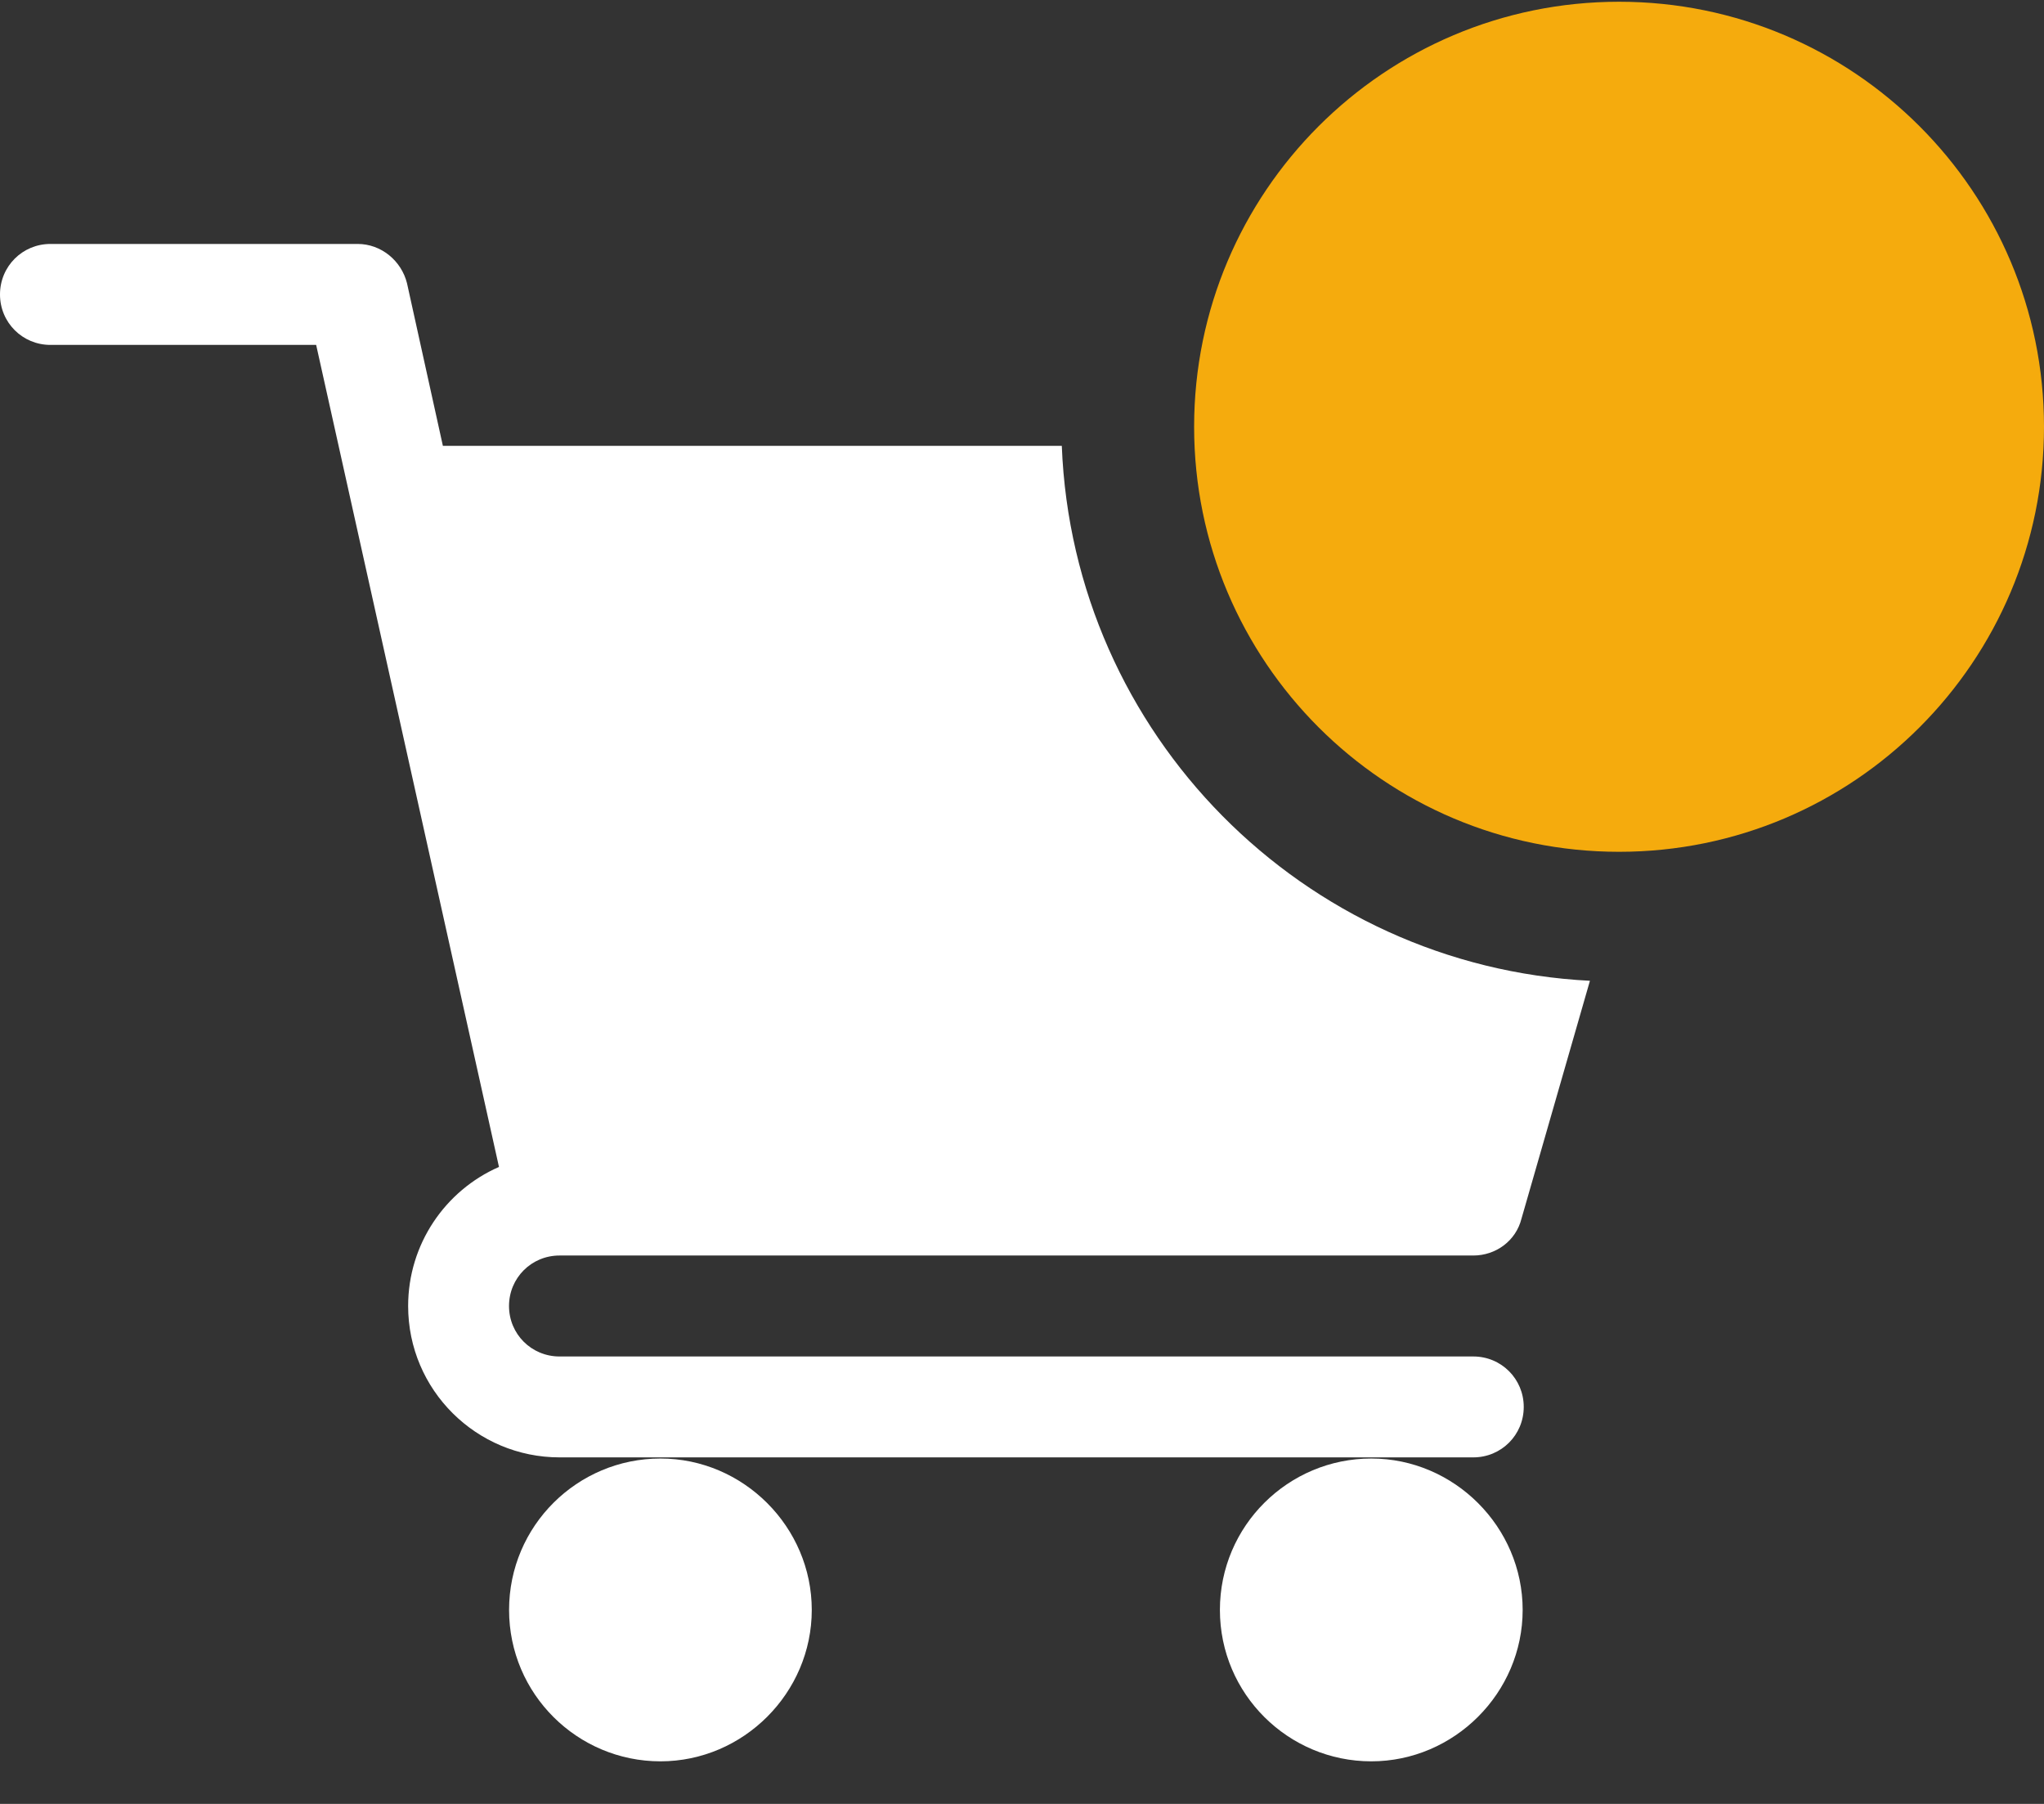
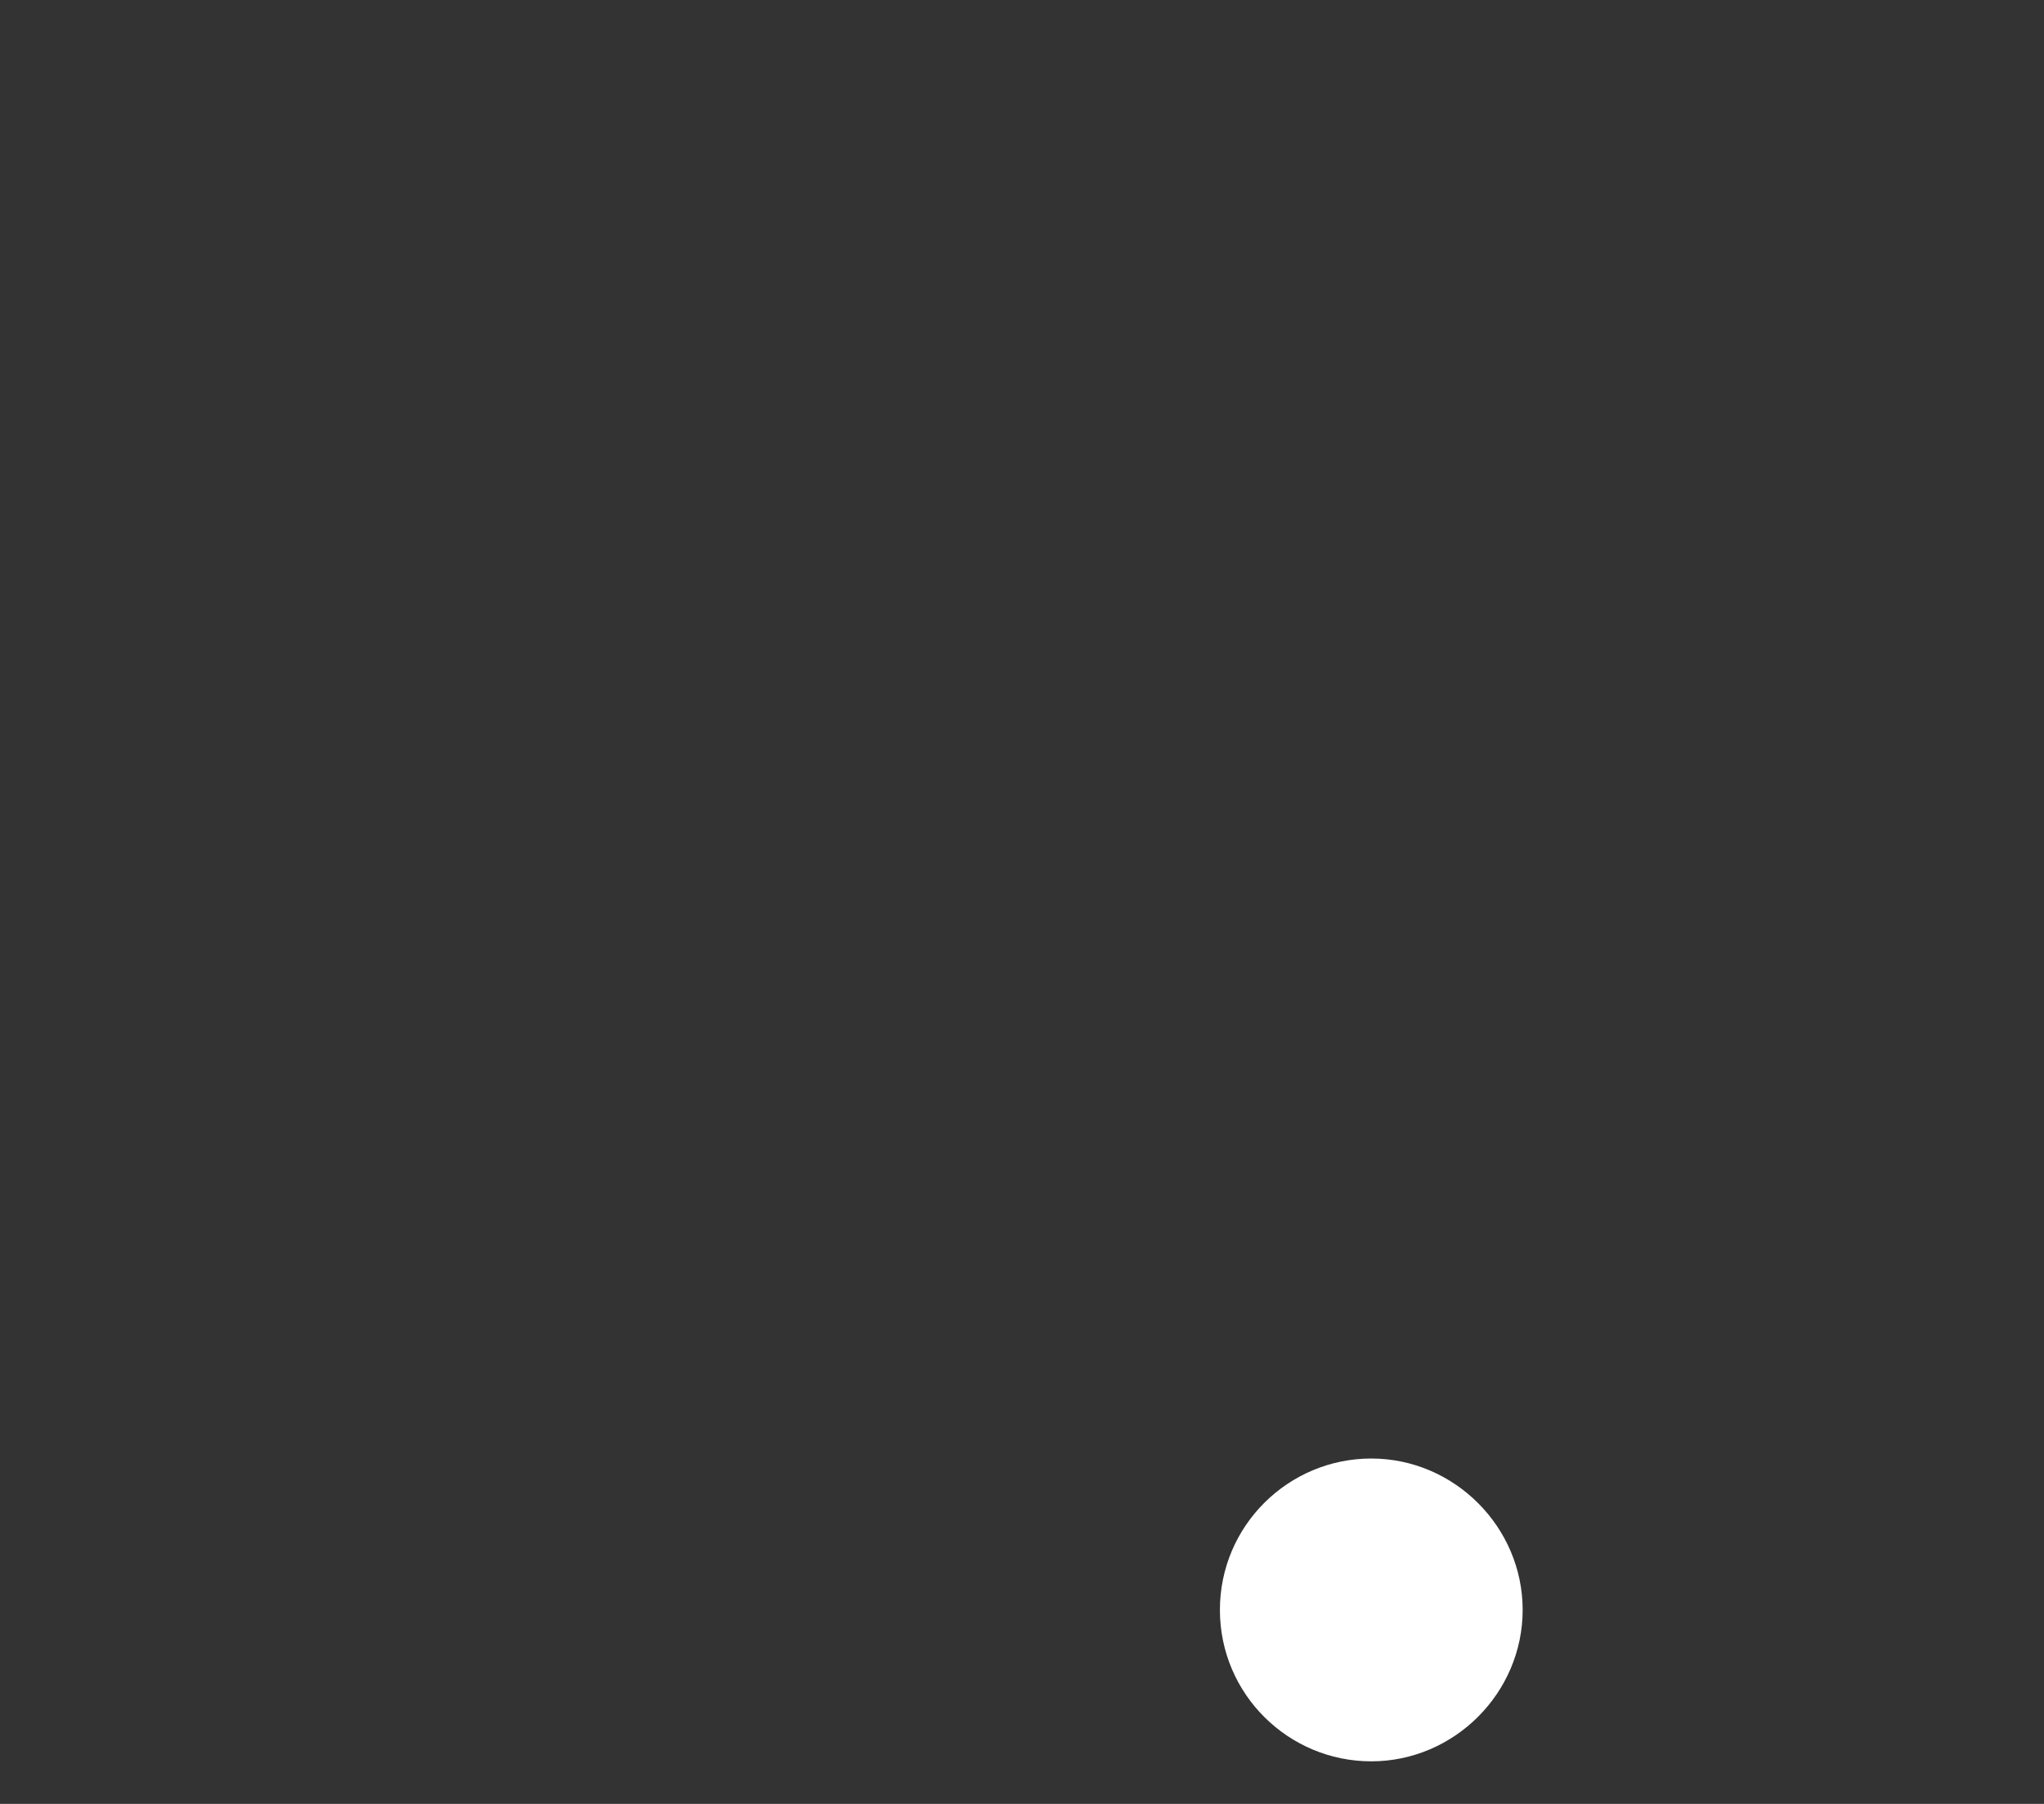
<svg xmlns="http://www.w3.org/2000/svg" width="34" height="30" viewBox="0 0 34 30" fill="none">
  <rect x="0" y="0" width="34" height="30" fill="#333333" stroke="none" />
-   <path d="M8.468 26.774C8.468 28.173 9.605 29.292 10.986 29.292C12.366 29.292 13.503 28.154 13.503 26.774C13.503 25.394 12.366 24.256 10.986 24.256C9.605 24.256 8.468 25.375 8.468 26.774Z" fill="white" />
  <path d="M20.292 26.774C20.292 28.173 21.43 29.292 22.81 29.292C24.19 29.292 25.328 28.154 25.328 26.774C25.328 25.394 24.19 24.256 22.81 24.256C21.43 24.256 20.292 25.375 20.292 26.774Z" fill="white" />
-   <path d="M24.507 22.559H9.307C8.84 22.559 8.467 22.186 8.467 21.72C8.467 21.253 8.84 20.88 9.307 20.88H24.507C24.88 20.88 25.216 20.638 25.309 20.265L26.447 16.311C21.672 16.068 17.849 12.208 17.662 7.415H7.367L6.77 4.71C6.677 4.337 6.341 4.057 5.95 4.057H0.839C0.373 4.057 0 4.43 0 4.897C0 5.363 0.373 5.736 0.839 5.736H5.259L8.3 19.407C7.404 19.799 6.789 20.694 6.789 21.72C6.789 23.118 7.926 24.237 9.307 24.237H24.507C24.973 24.237 25.346 23.864 25.346 23.398C25.346 22.932 24.973 22.559 24.507 22.559Z" fill="white" />
-   <path d="M26.932 14.166C30.836 14.166 34 11.001 34 7.098C34 3.194 30.836 0.029 26.932 0.029C23.028 0.029 19.863 3.194 19.863 7.098C19.863 11.001 23.028 14.166 26.932 14.166Z" fill="#F5AB0D" />
</svg>